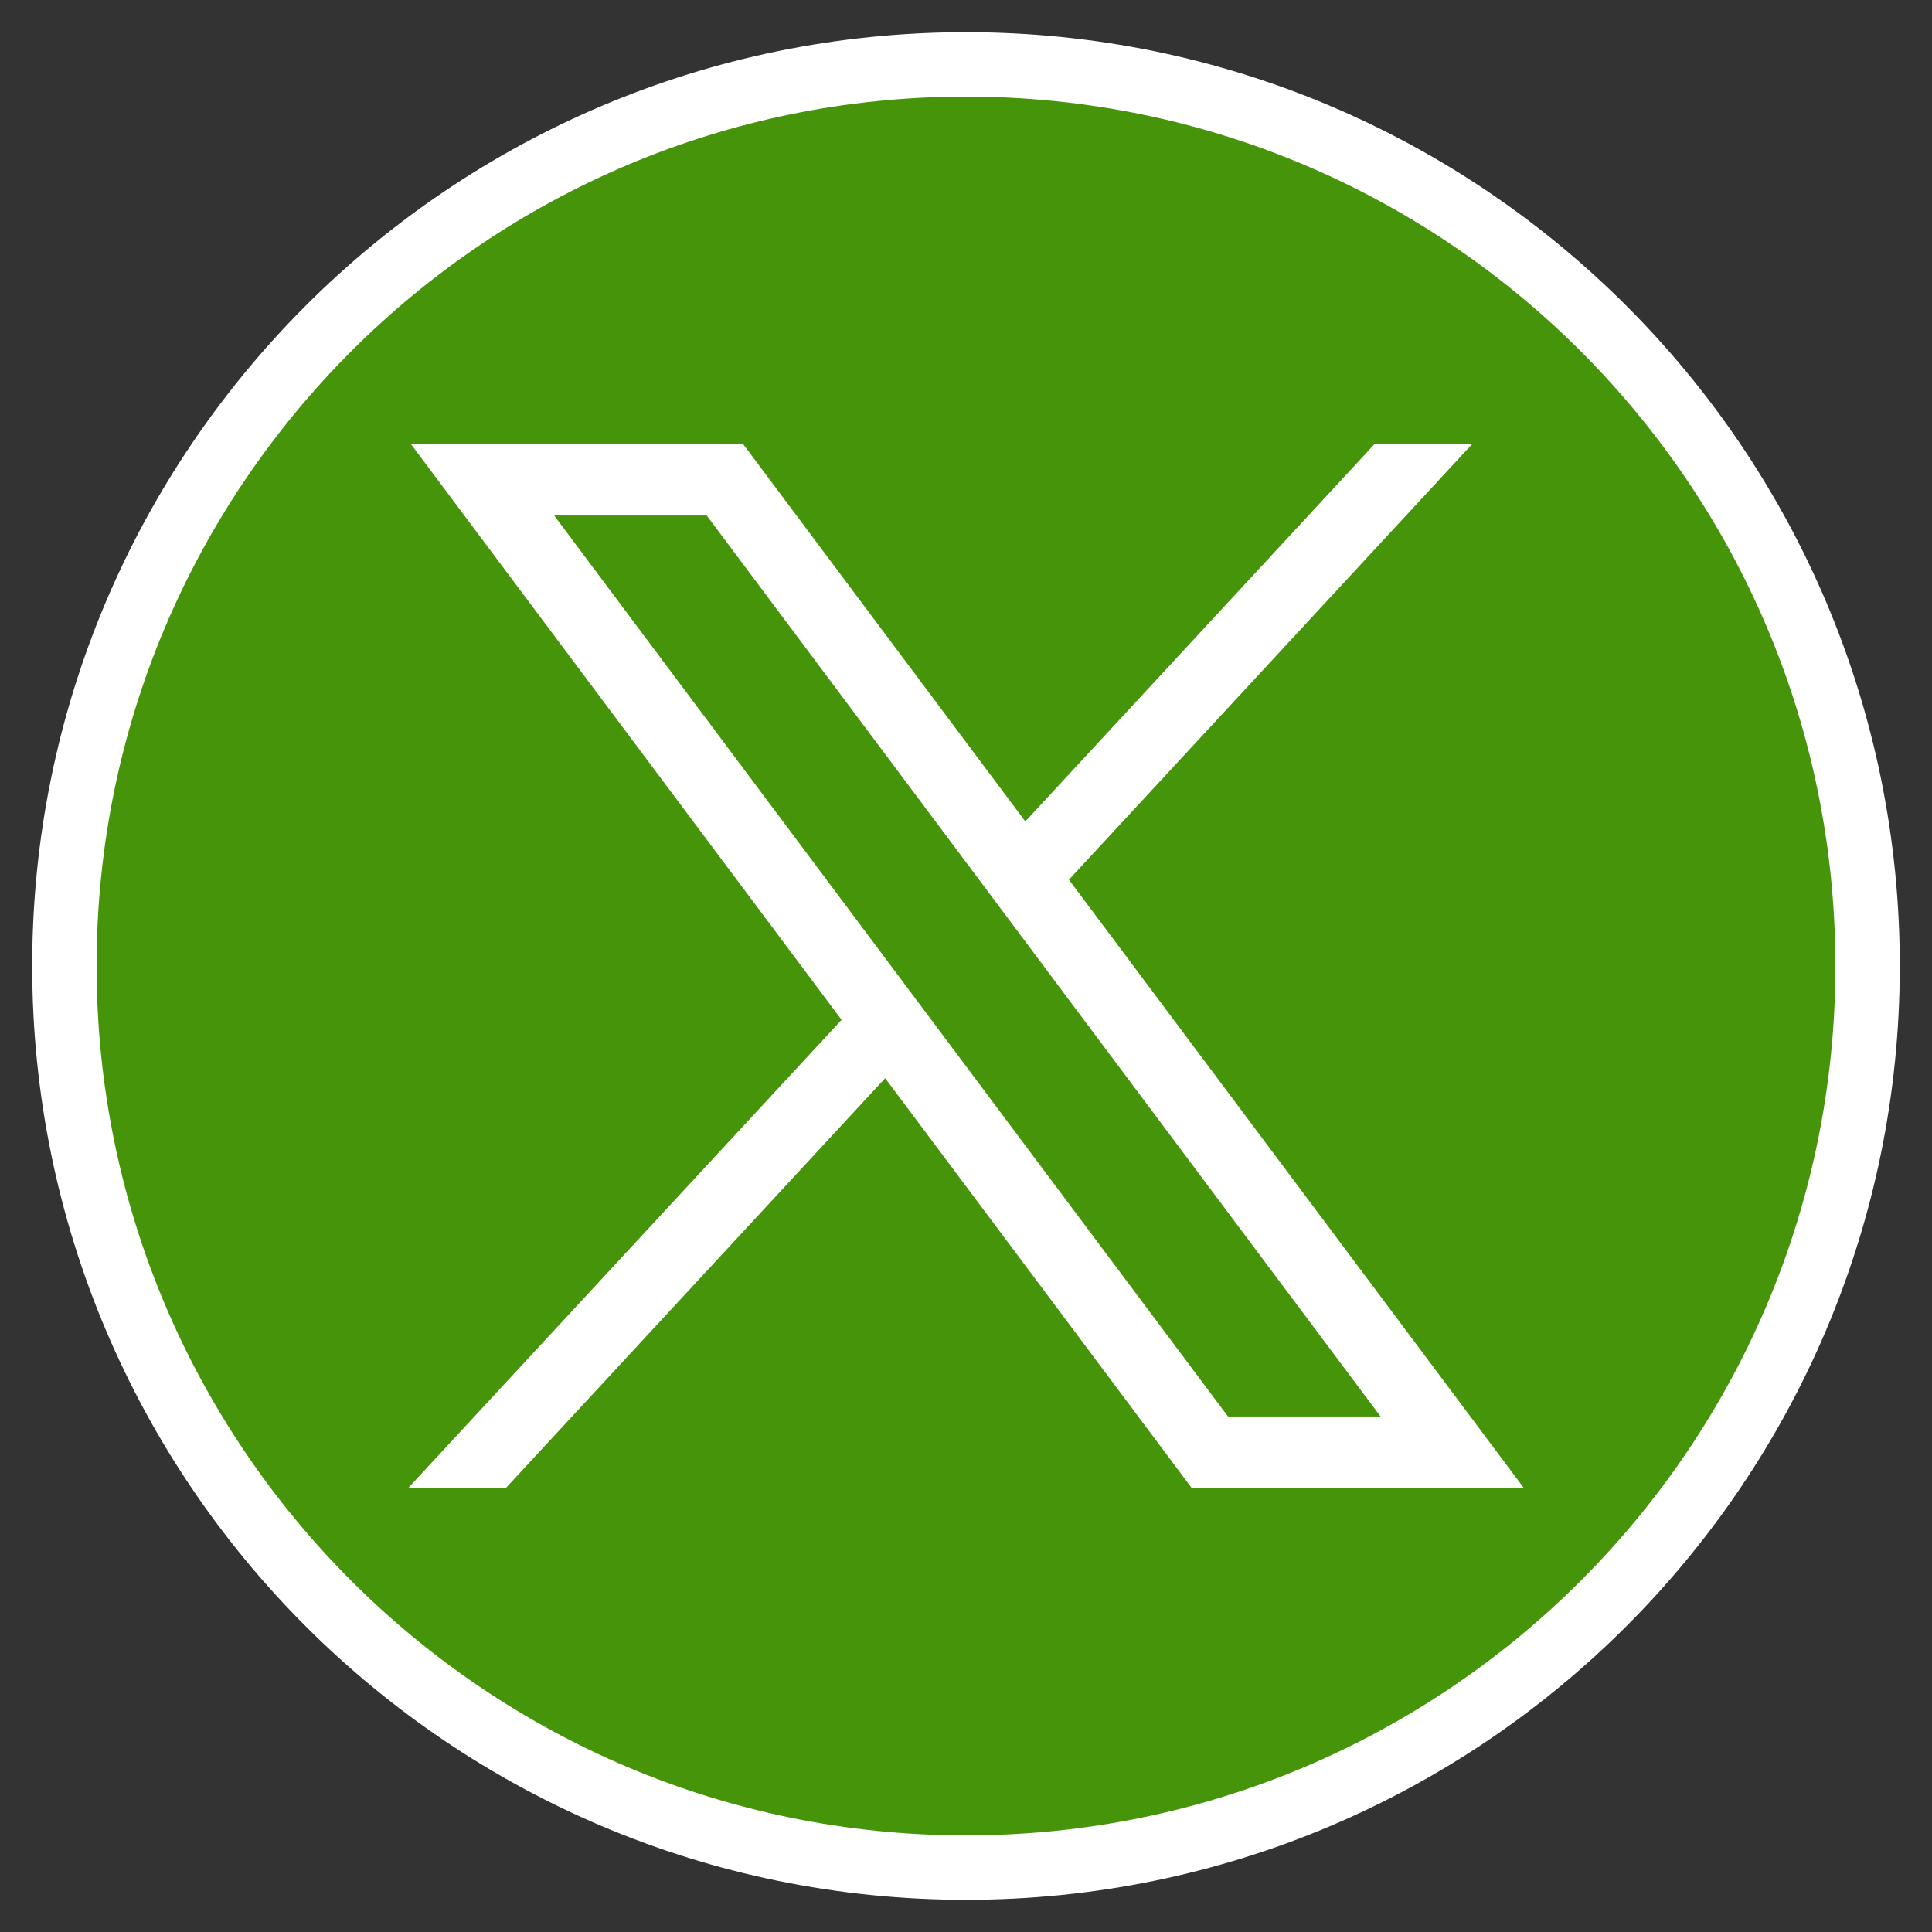
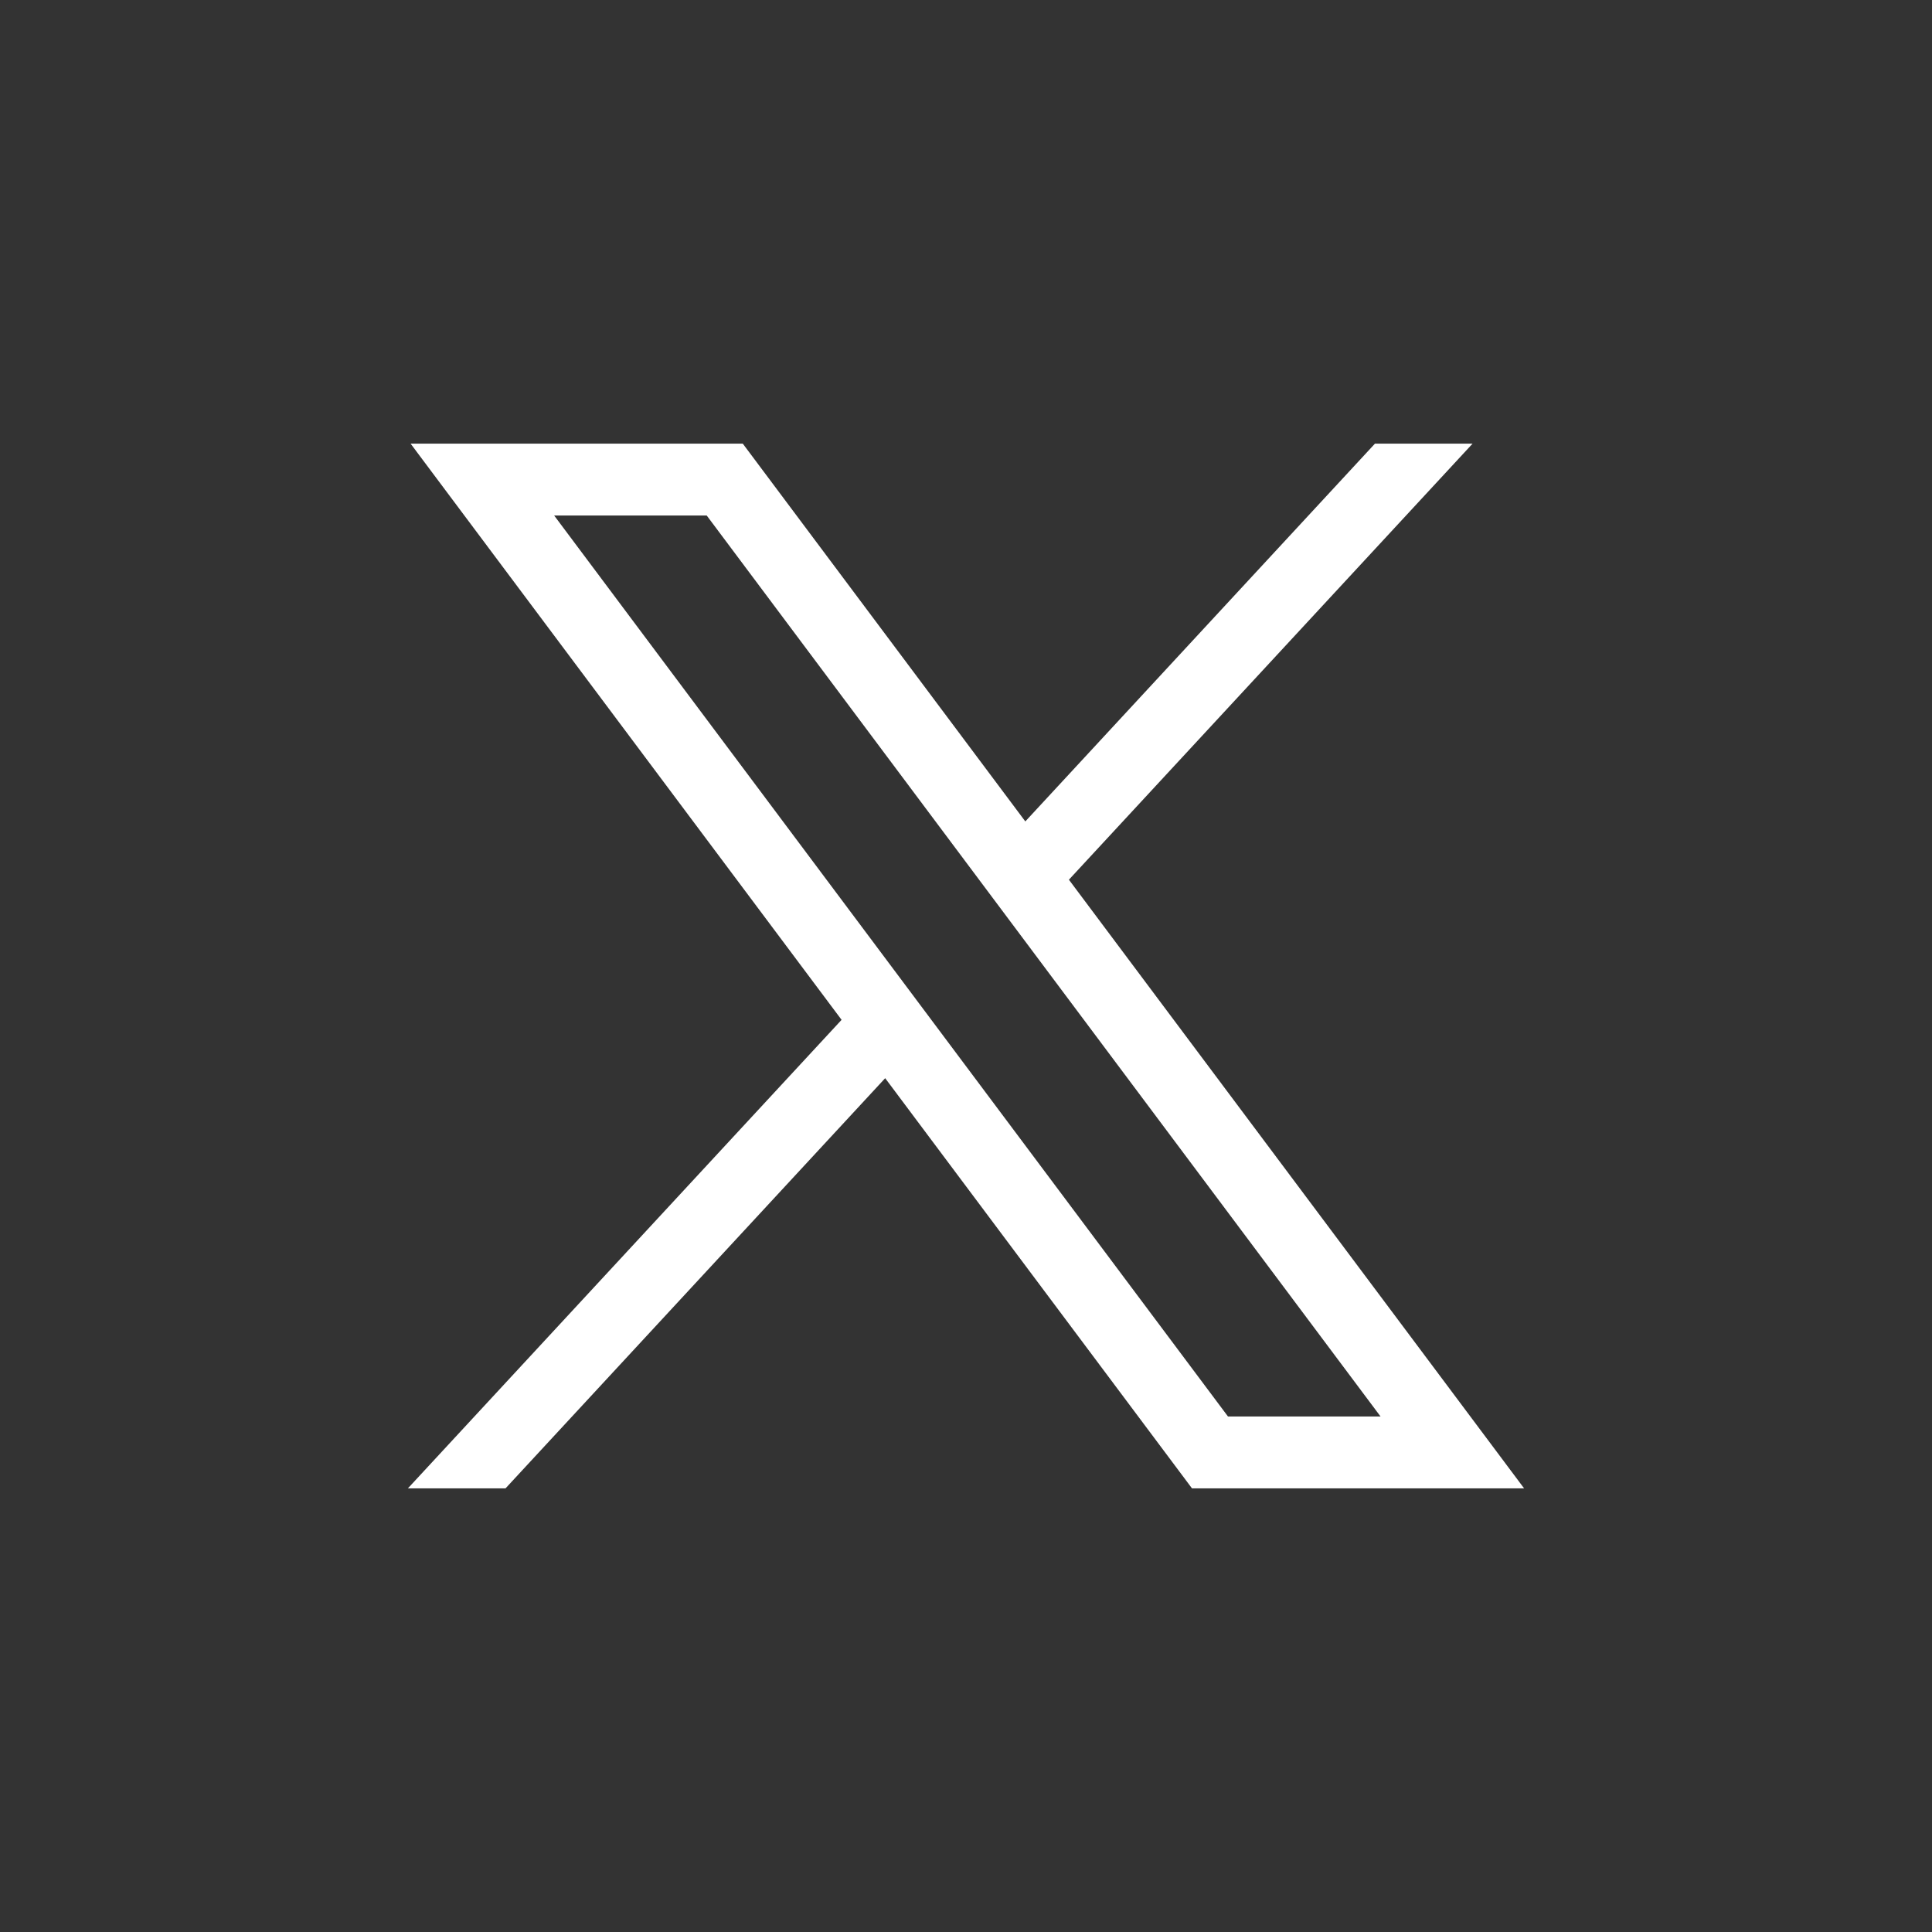
<svg xmlns="http://www.w3.org/2000/svg" width="30" height="30" viewBox="0 0 30 30" fill="none">
  <rect x="0" y="0" width="30" height="30" fill="#333333" stroke="none" />
-   <path d="M15 29C22.732 29 29 22.732 29 15C29 7.268 22.732 1 15 1C7.268 1 1 7.268 1 15C1 22.732 7.268 29 15 29Z" fill="#469409" stroke="white" stroke-miterlimit="10" />
  <path d="M6.376 6.889L13.068 15.836L6.334 23.111H7.85L13.745 16.742L18.509 23.111H23.666L16.598 13.66L22.866 6.889H21.35L15.921 12.755L11.534 6.889H6.376ZM8.605 8.005H10.974L21.437 21.995H19.068L8.605 8.005Z" fill="white" />
</svg>